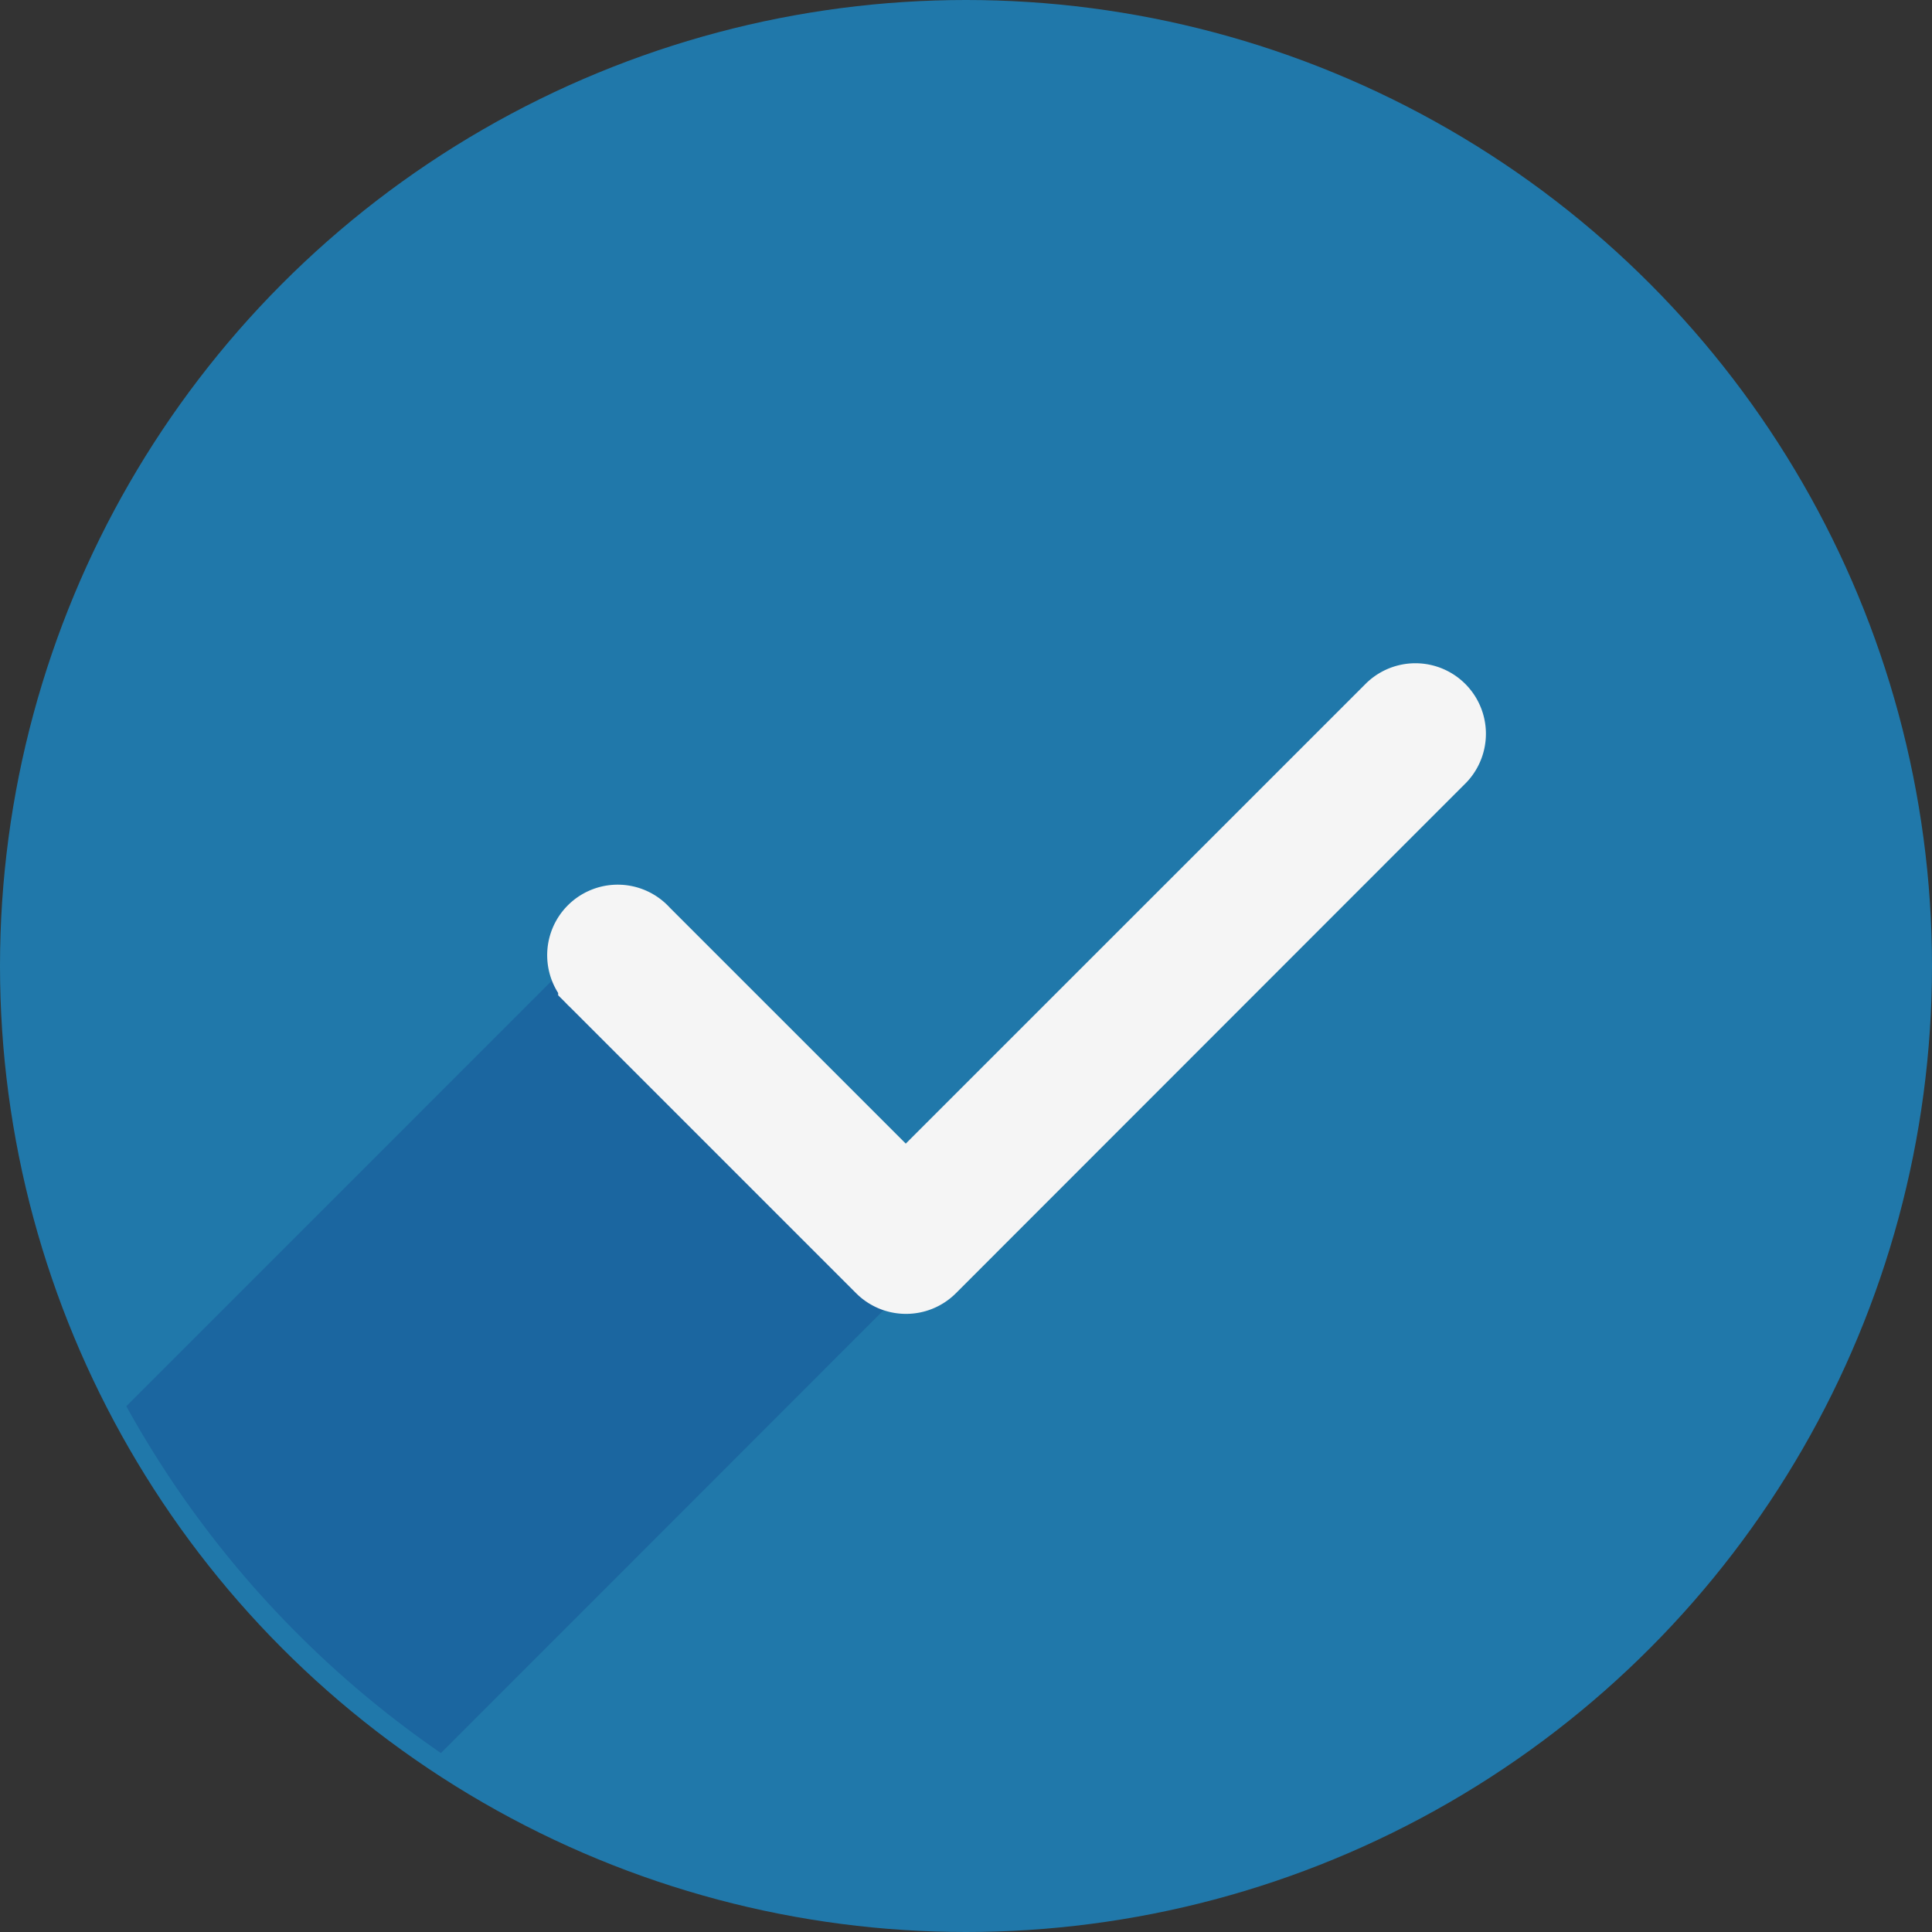
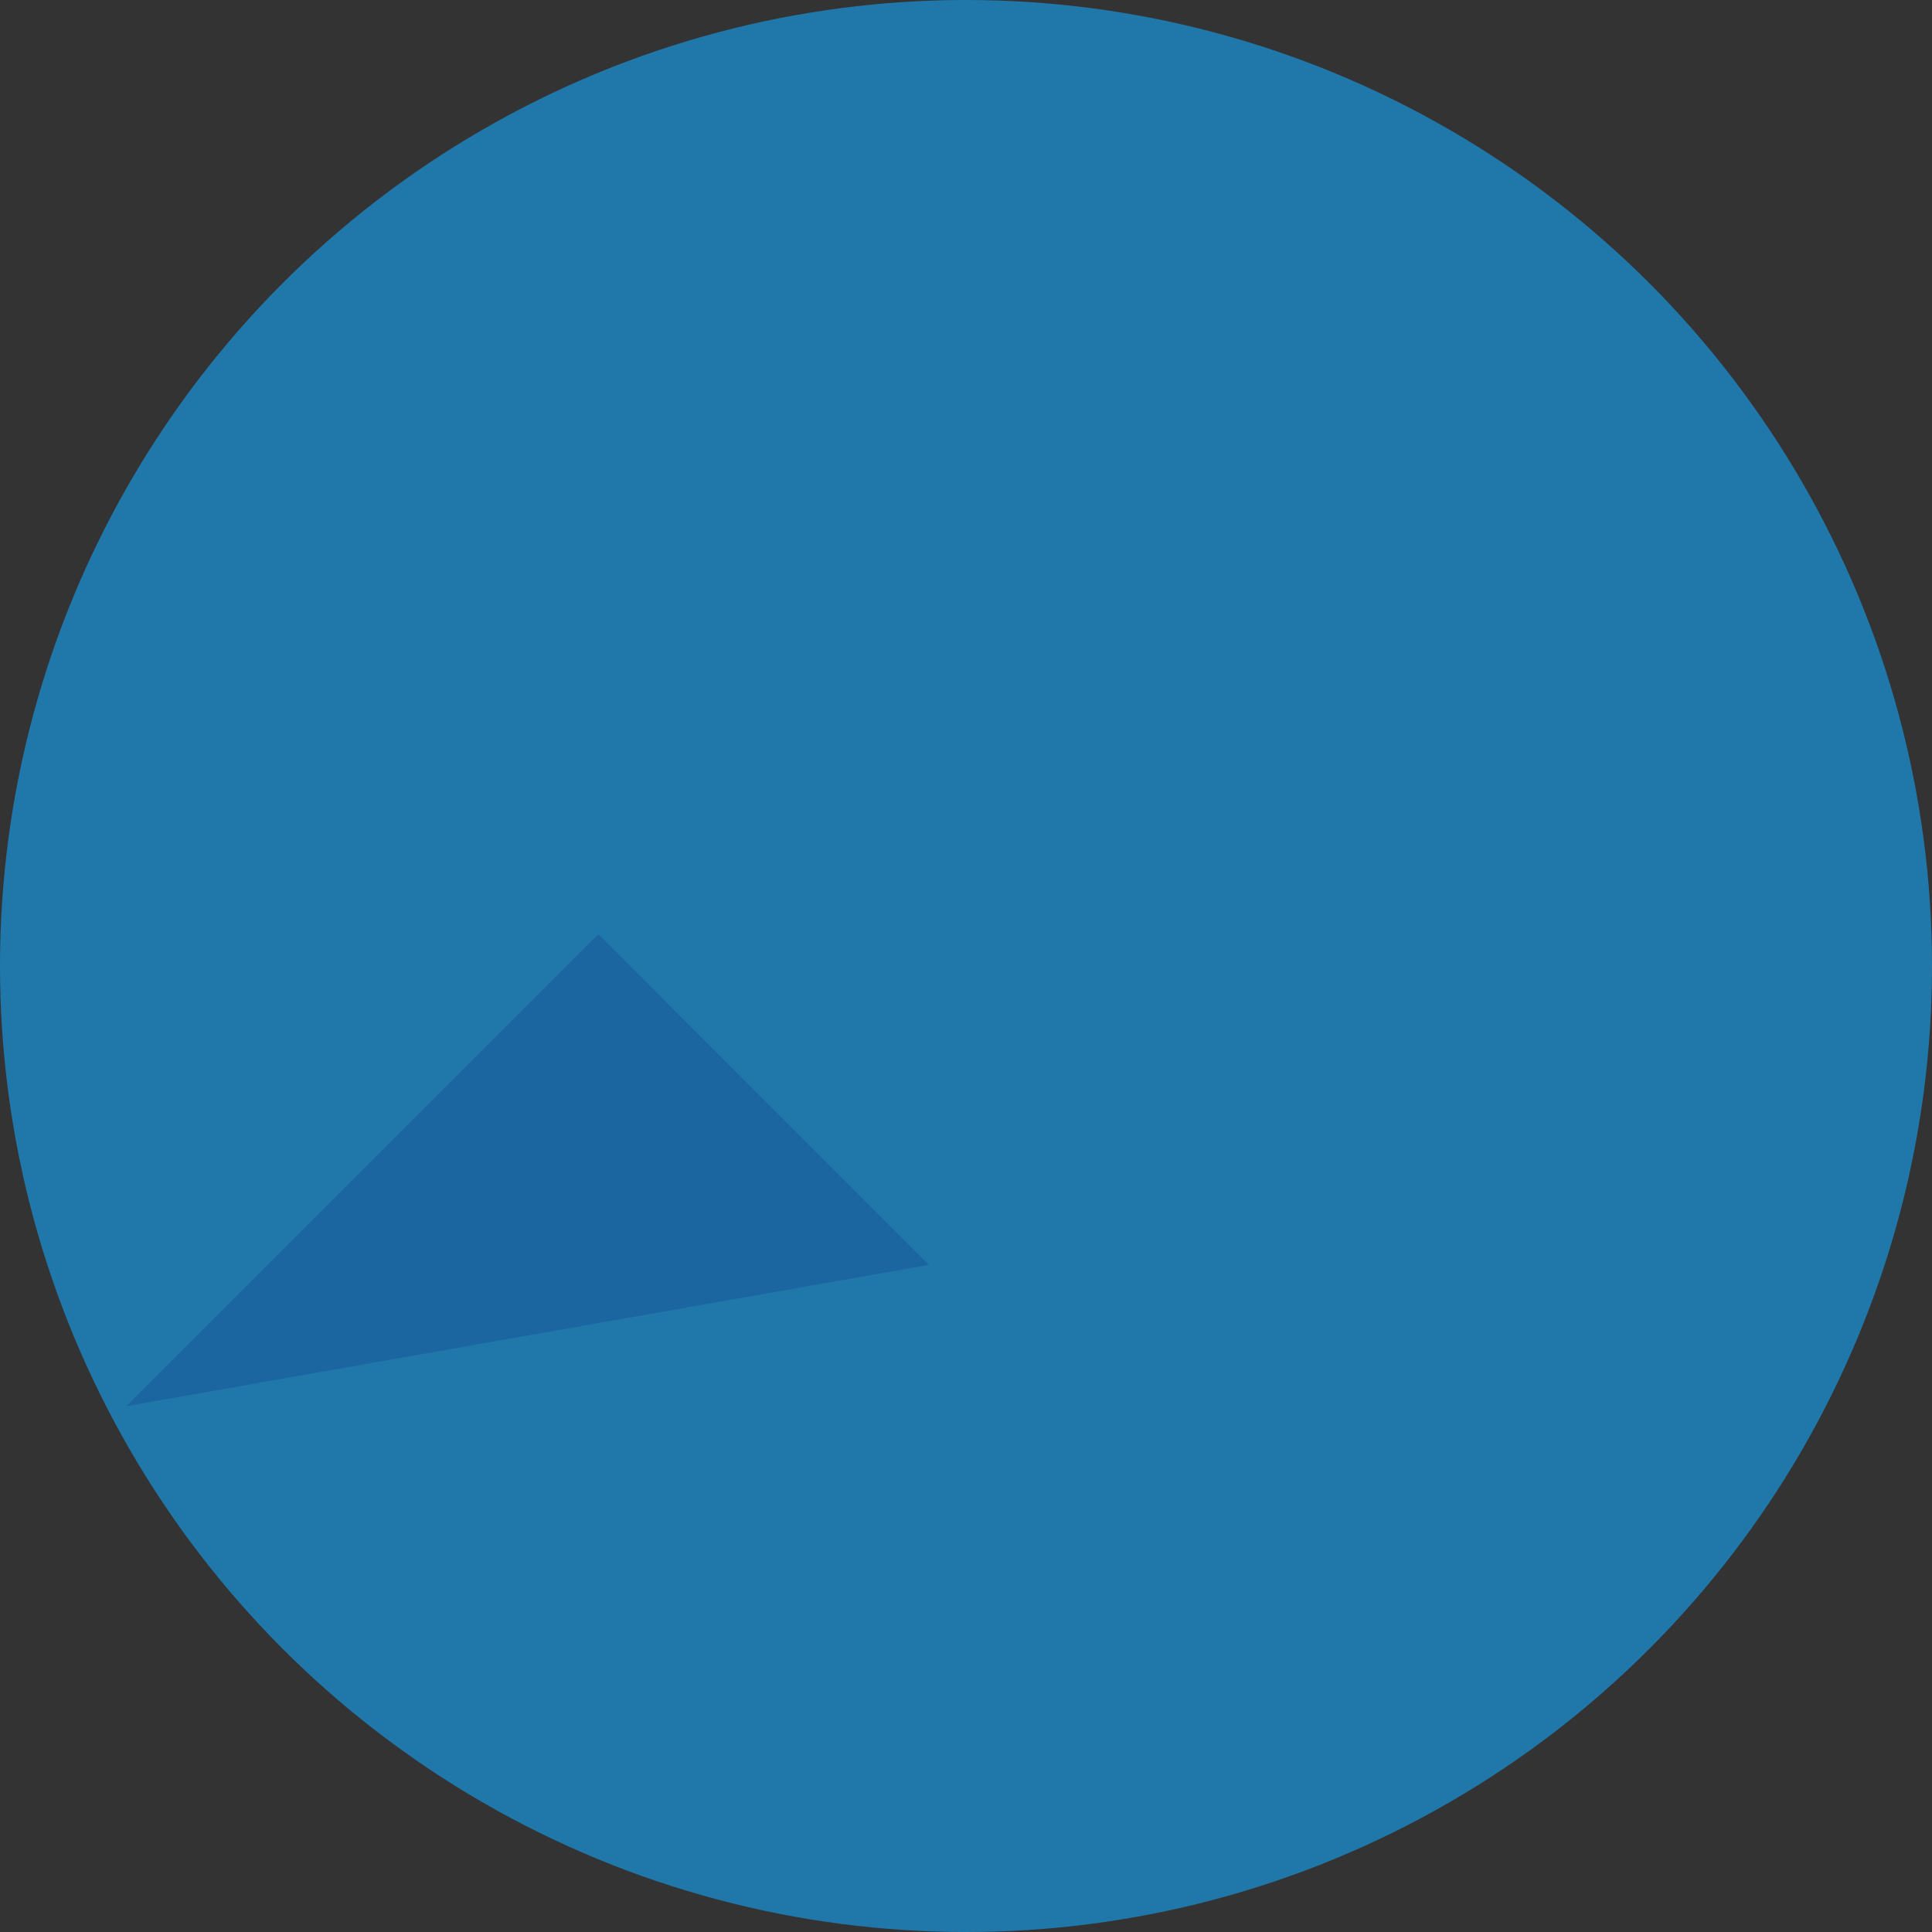
<svg xmlns="http://www.w3.org/2000/svg" id="Orion_check-validate-circle" width="50" height="50" viewBox="0 0 50 50">
  <rect x="0" y="0" width="50" height="50" fill="#333333" stroke="none" />
  <circle id="layer2" cx="25" cy="25" r="25" fill="#2078aa" />
-   <path id="opacity" d="M17.746,31.307,5.53,43.524A26.371,26.371,0,0,0,13.672,52.5L26.3,39.866Z" transform="translate(-2.261 -7.131)" fill="#000064" opacity="0.15" />
-   <path id="layer1" d="M28.232,38.854a.825.825,0,0,1-.583-.242l-7.418-7.418a.825.825,0,1,1,1.162-1.166l6.834,6.834L40.85,24.241A.825.825,0,0,1,42.023,25.4L28.818,38.612a.825.825,0,0,1-.586.242Z" transform="translate(-4.786 -5.851)" fill="#f58020" stroke="#f5f5f5" stroke-width="2" />
+   <path id="opacity" d="M17.746,31.307,5.53,43.524L26.3,39.866Z" transform="translate(-2.261 -7.131)" fill="#000064" opacity="0.15" />
</svg>